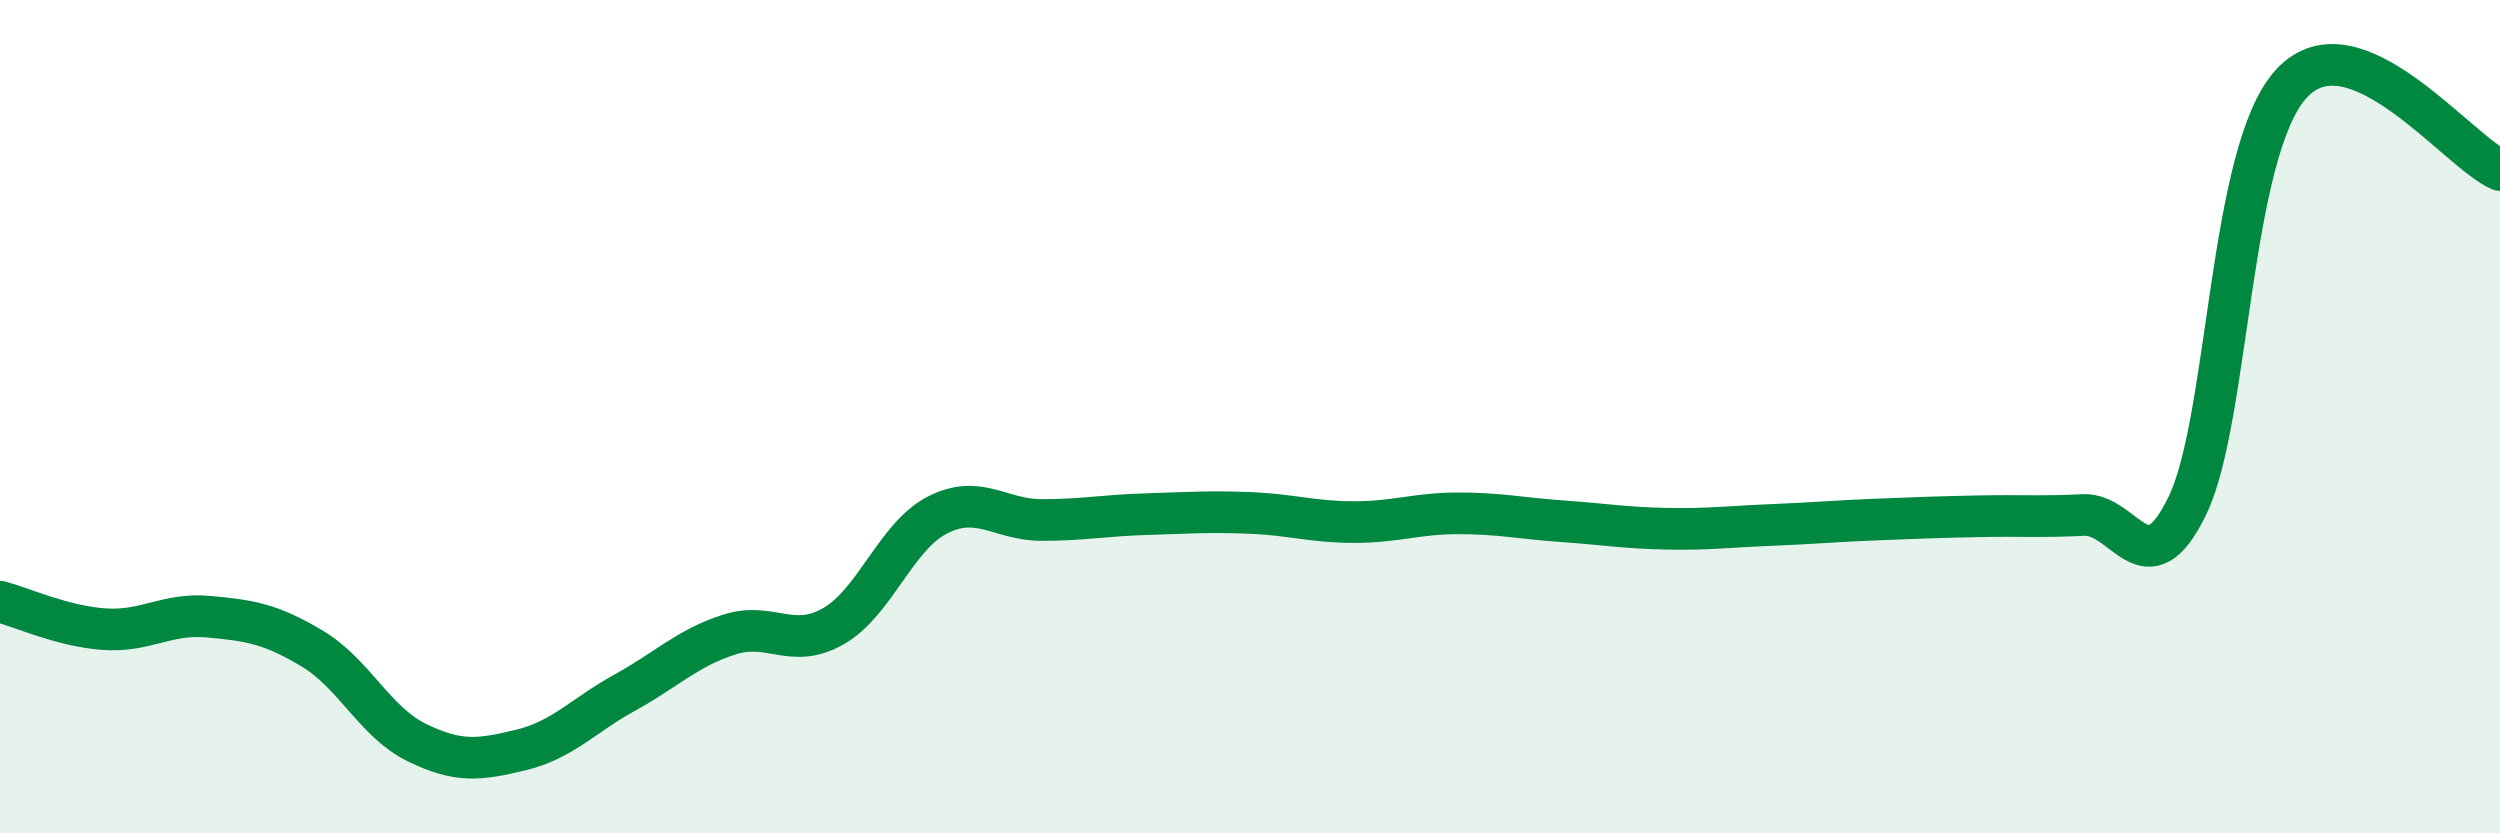
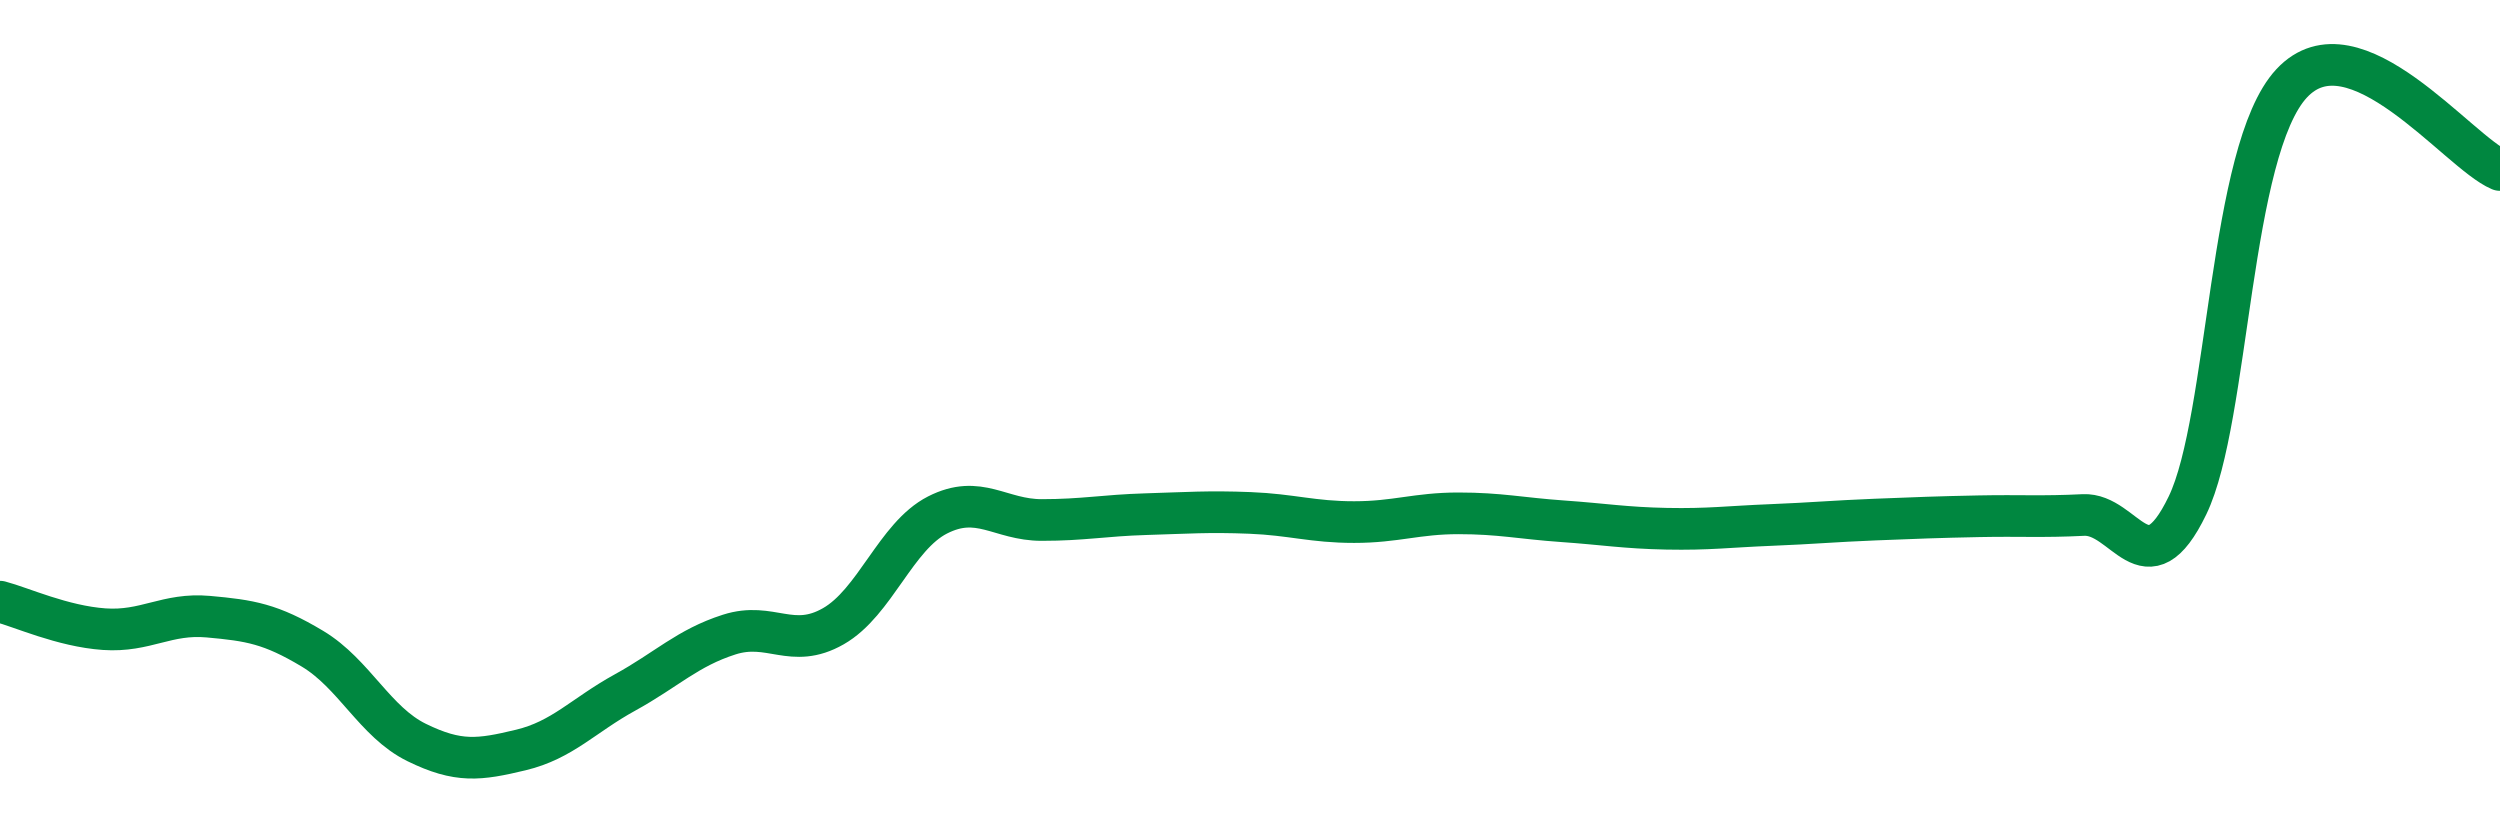
<svg xmlns="http://www.w3.org/2000/svg" width="60" height="20" viewBox="0 0 60 20">
-   <path d="M 0,14.44 C 0.5,14.57 1.5,15.03 2.5,15.1 C 3.5,15.17 4,14.71 5,14.8 C 6,14.89 6.5,14.97 7.5,15.57 C 8.5,16.17 9,17.33 10,17.82 C 11,18.31 11.5,18.24 12.5,18 C 13.5,17.76 14,17.17 15,16.62 C 16,16.07 16.5,15.55 17.5,15.23 C 18.5,14.91 19,15.6 20,15.03 C 21,14.46 21.5,12.87 22.5,12.36 C 23.5,11.85 24,12.48 25,12.48 C 26,12.48 26.5,12.37 27.5,12.34 C 28.5,12.31 29,12.27 30,12.31 C 31,12.35 31.5,12.53 32.5,12.53 C 33.5,12.53 34,12.32 35,12.32 C 36,12.32 36.5,12.44 37.5,12.51 C 38.5,12.58 39,12.67 40,12.69 C 41,12.71 41.5,12.64 42.5,12.6 C 43.5,12.56 44,12.51 45,12.47 C 46,12.43 46.5,12.41 47.5,12.39 C 48.5,12.37 49,12.41 50,12.36 C 51,12.31 51.5,14.2 52.5,12.13 C 53.5,10.06 53.5,3.61 55,2 C 56.5,0.39 59,3.66 60,4.08L60 20L0 20Z" fill="#008740" opacity="0.1" stroke-linecap="round" stroke-linejoin="round" />
  <path d="M 0,14.44 C 0.5,14.57 1.5,15.03 2.5,15.1 C 3.5,15.17 4,14.71 5,14.8 C 6,14.89 6.5,14.97 7.5,15.57 C 8.5,16.17 9,17.33 10,17.82 C 11,18.31 11.5,18.24 12.5,18 C 13.5,17.76 14,17.17 15,16.62 C 16,16.07 16.5,15.55 17.5,15.23 C 18.5,14.91 19,15.6 20,15.03 C 21,14.46 21.5,12.87 22.5,12.36 C 23.5,11.85 24,12.48 25,12.48 C 26,12.48 26.5,12.37 27.5,12.34 C 28.5,12.31 29,12.27 30,12.31 C 31,12.35 31.5,12.53 32.5,12.53 C 33.5,12.53 34,12.32 35,12.32 C 36,12.32 36.5,12.44 37.5,12.51 C 38.5,12.58 39,12.67 40,12.69 C 41,12.71 41.5,12.64 42.5,12.6 C 43.5,12.56 44,12.51 45,12.47 C 46,12.43 46.5,12.41 47.5,12.39 C 48.5,12.37 49,12.41 50,12.36 C 51,12.31 51.5,14.2 52.5,12.13 C 53.5,10.06 53.5,3.61 55,2 C 56.5,0.39 59,3.66 60,4.08" stroke="#008740" stroke-width="1" fill="none" stroke-linecap="round" stroke-linejoin="round" />
</svg>